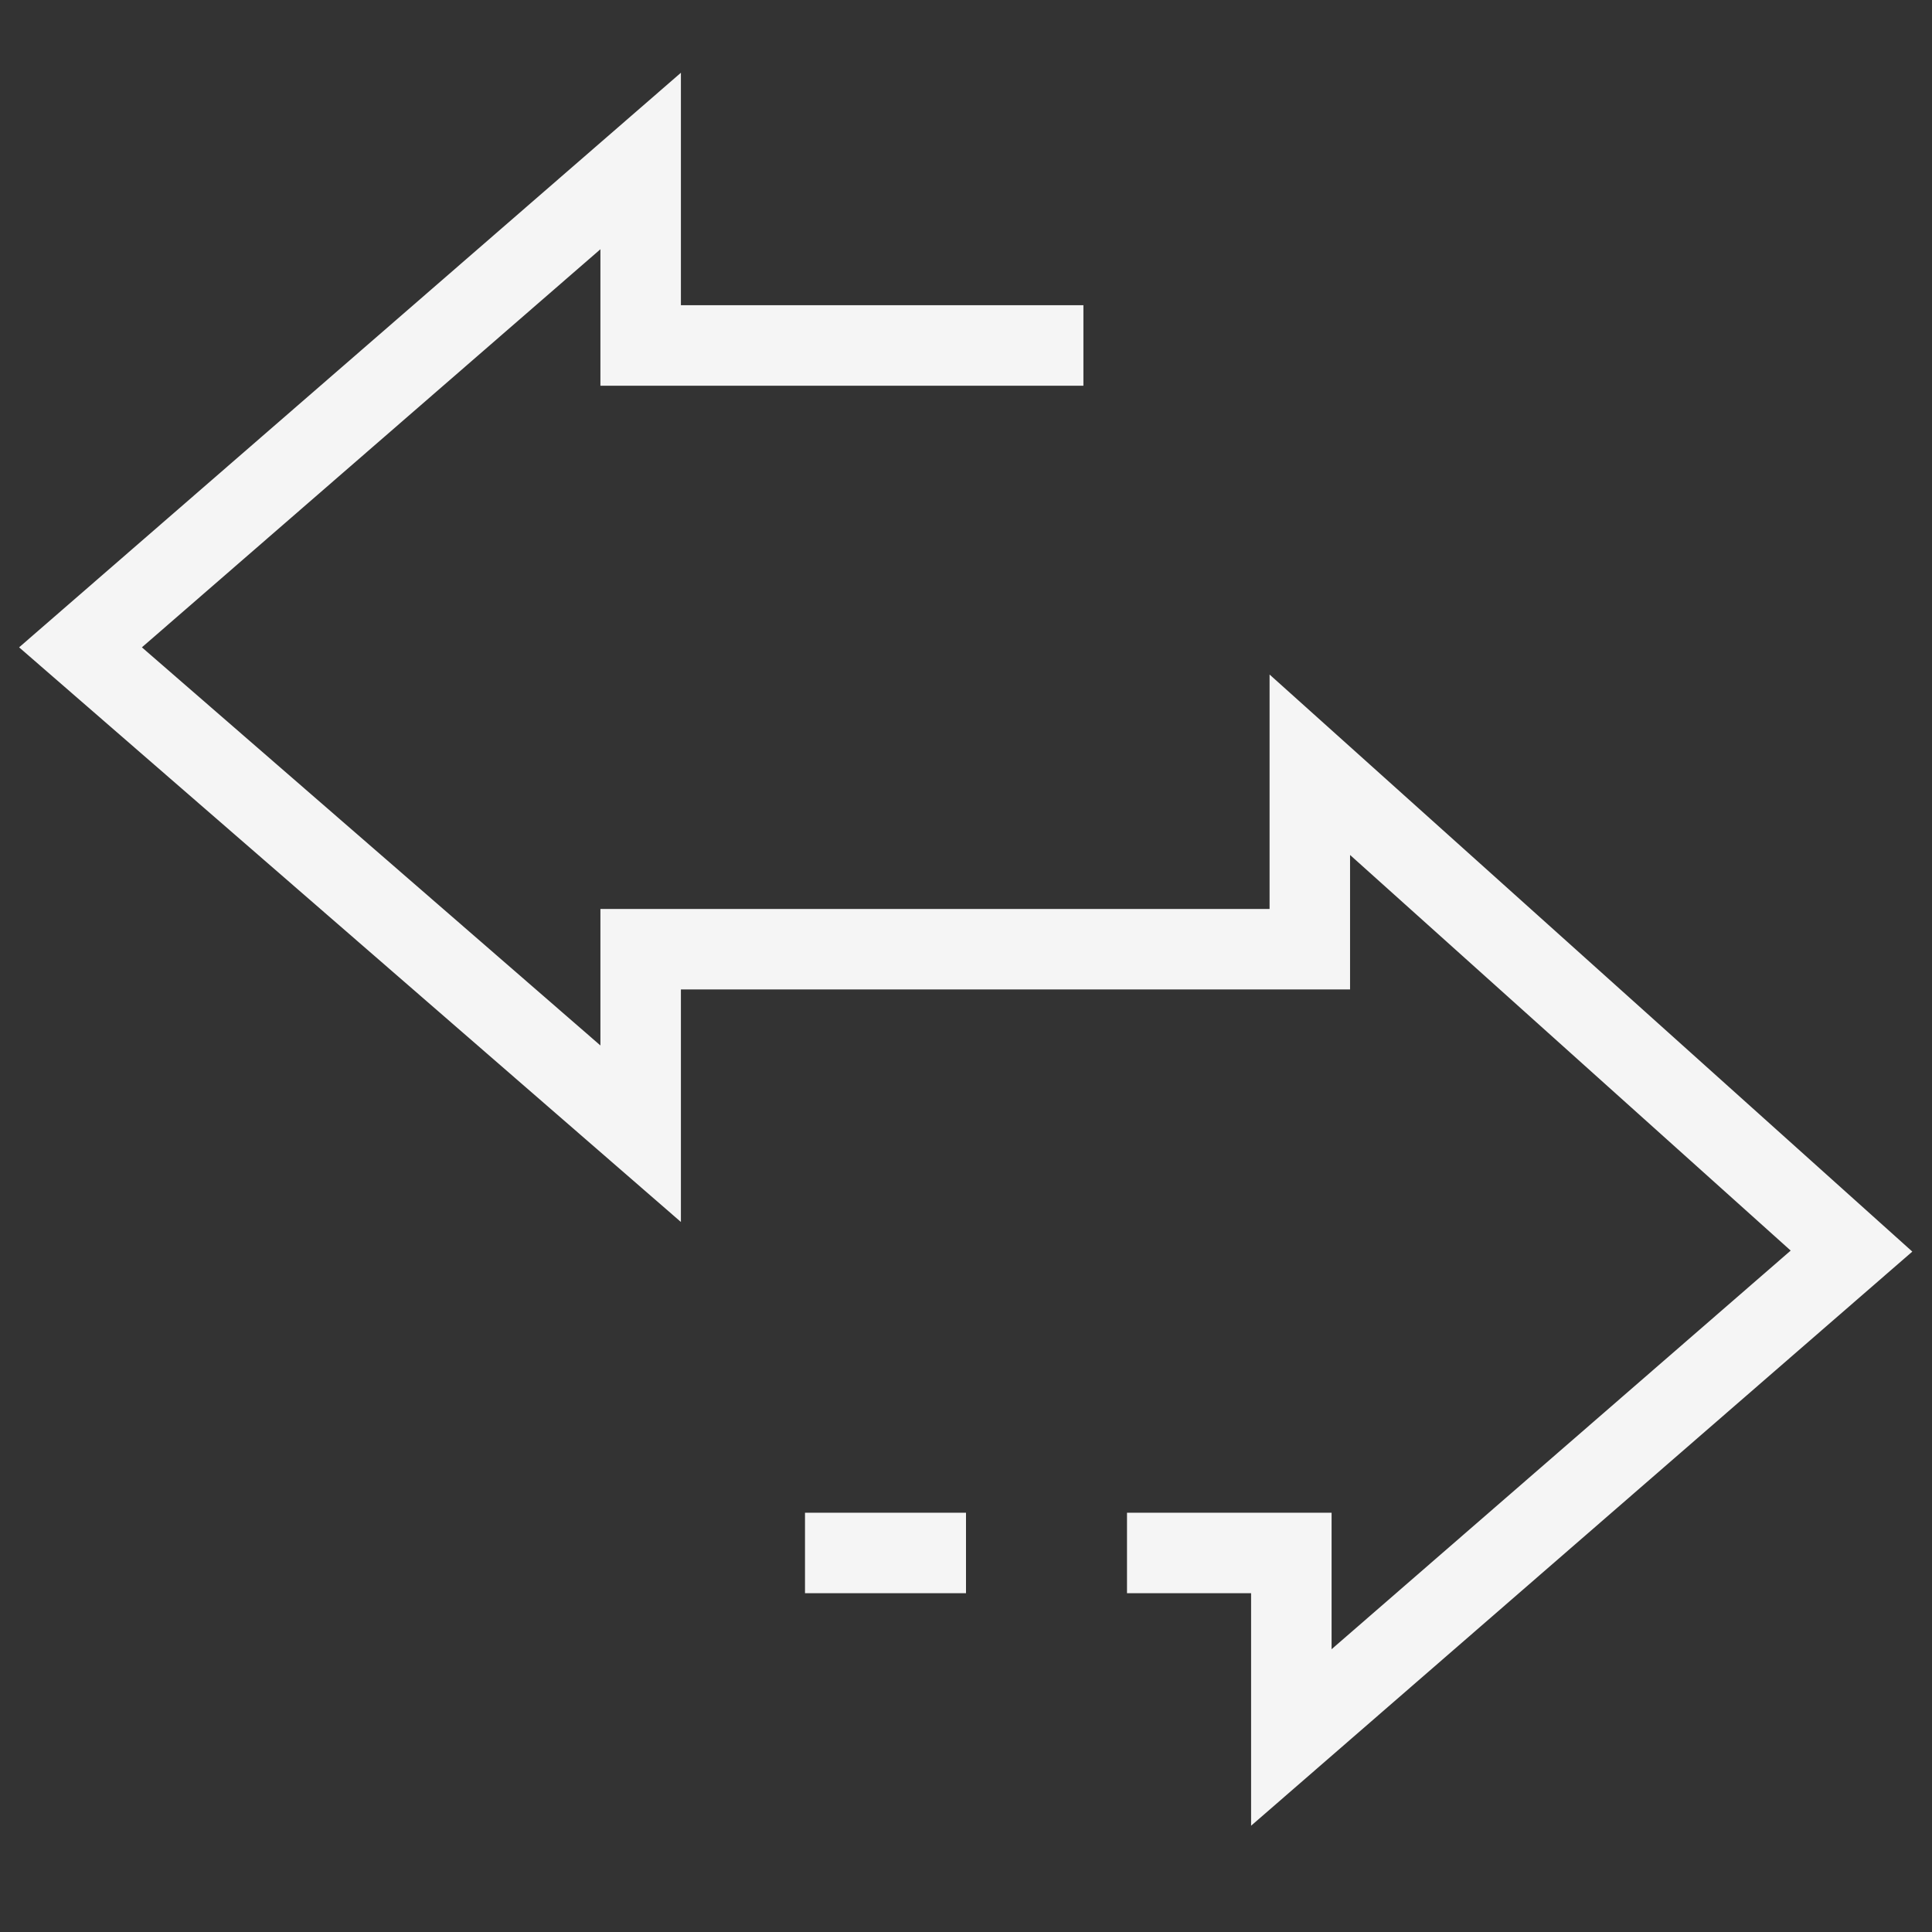
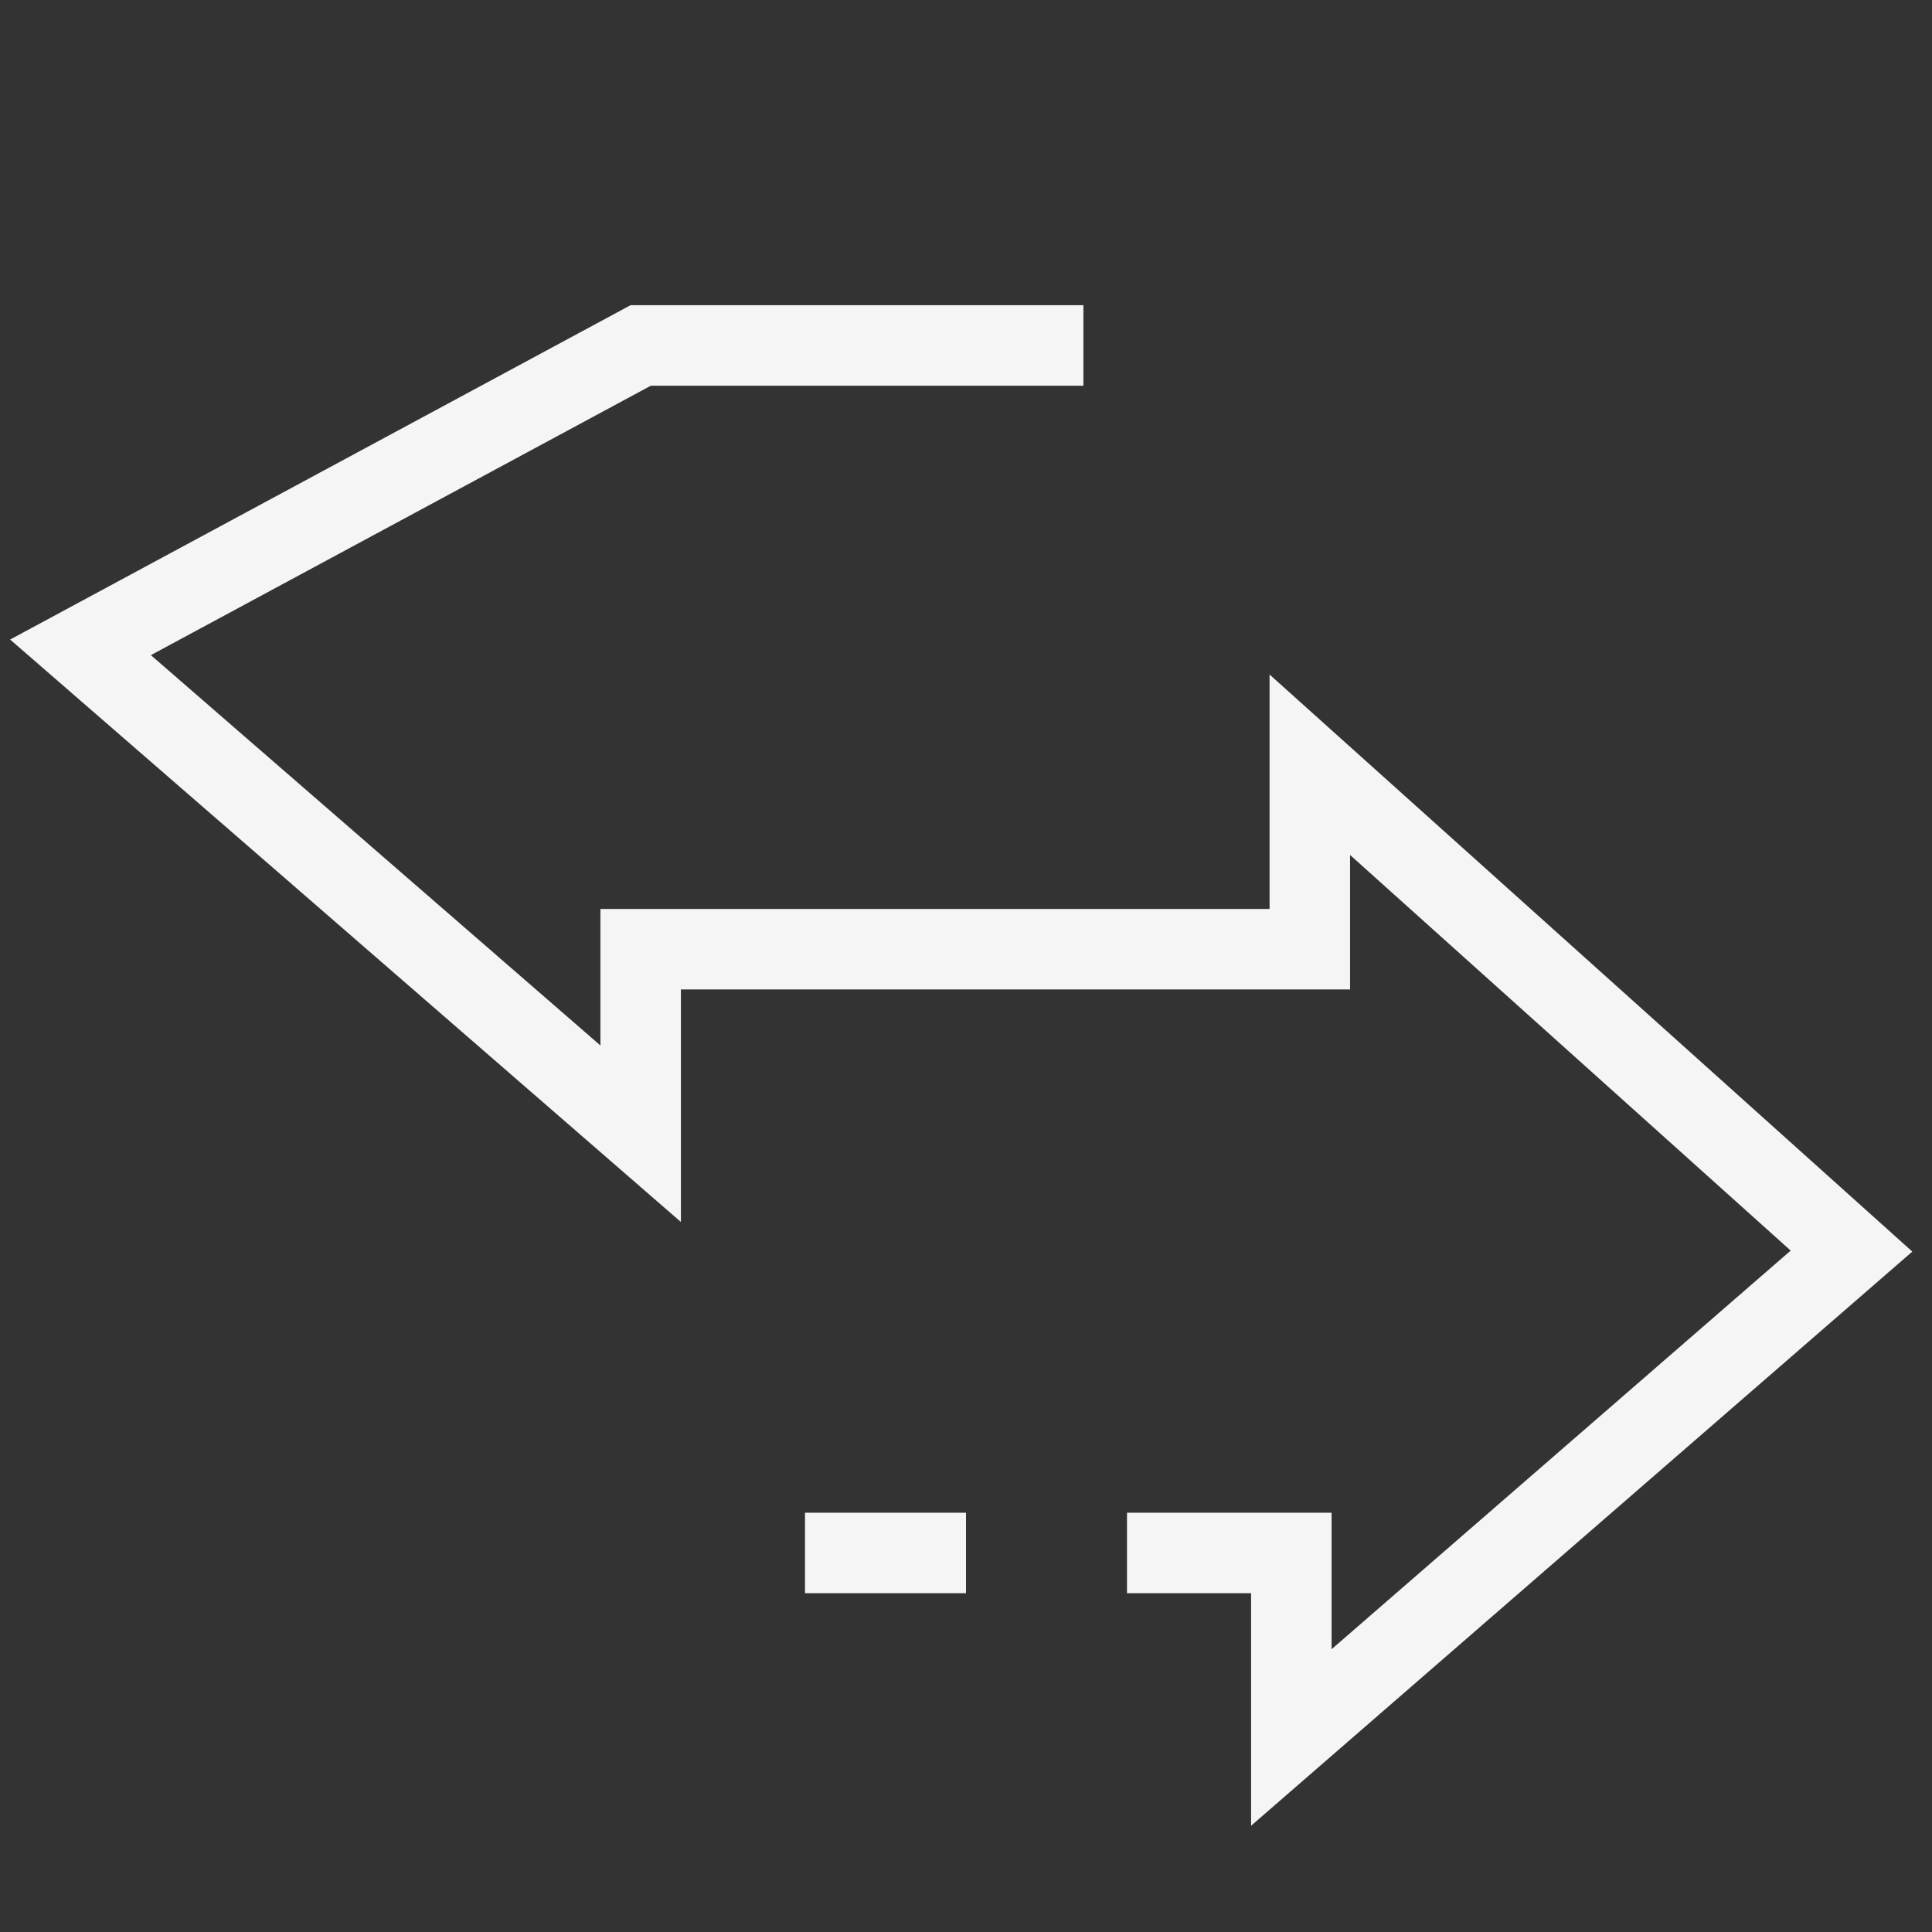
<svg xmlns="http://www.w3.org/2000/svg" width="48" height="48" viewBox="0 0 48 48" fill="none">
  <rect x="0" y="0" width="48" height="48" fill="#333333" stroke="none" />
-   <path d="M26.917 8.583H15.917V4L2 16.083L15.917 28.167V23.583H32.542V19L46 31.083L32.083 43.167V38.583H28M20 38.583H24" stroke="#F5F5F5" stroke-width="2" />
+   <path d="M26.917 8.583H15.917L2 16.083L15.917 28.167V23.583H32.542V19L46 31.083L32.083 43.167V38.583H28M20 38.583H24" stroke="#F5F5F5" stroke-width="2" />
</svg>